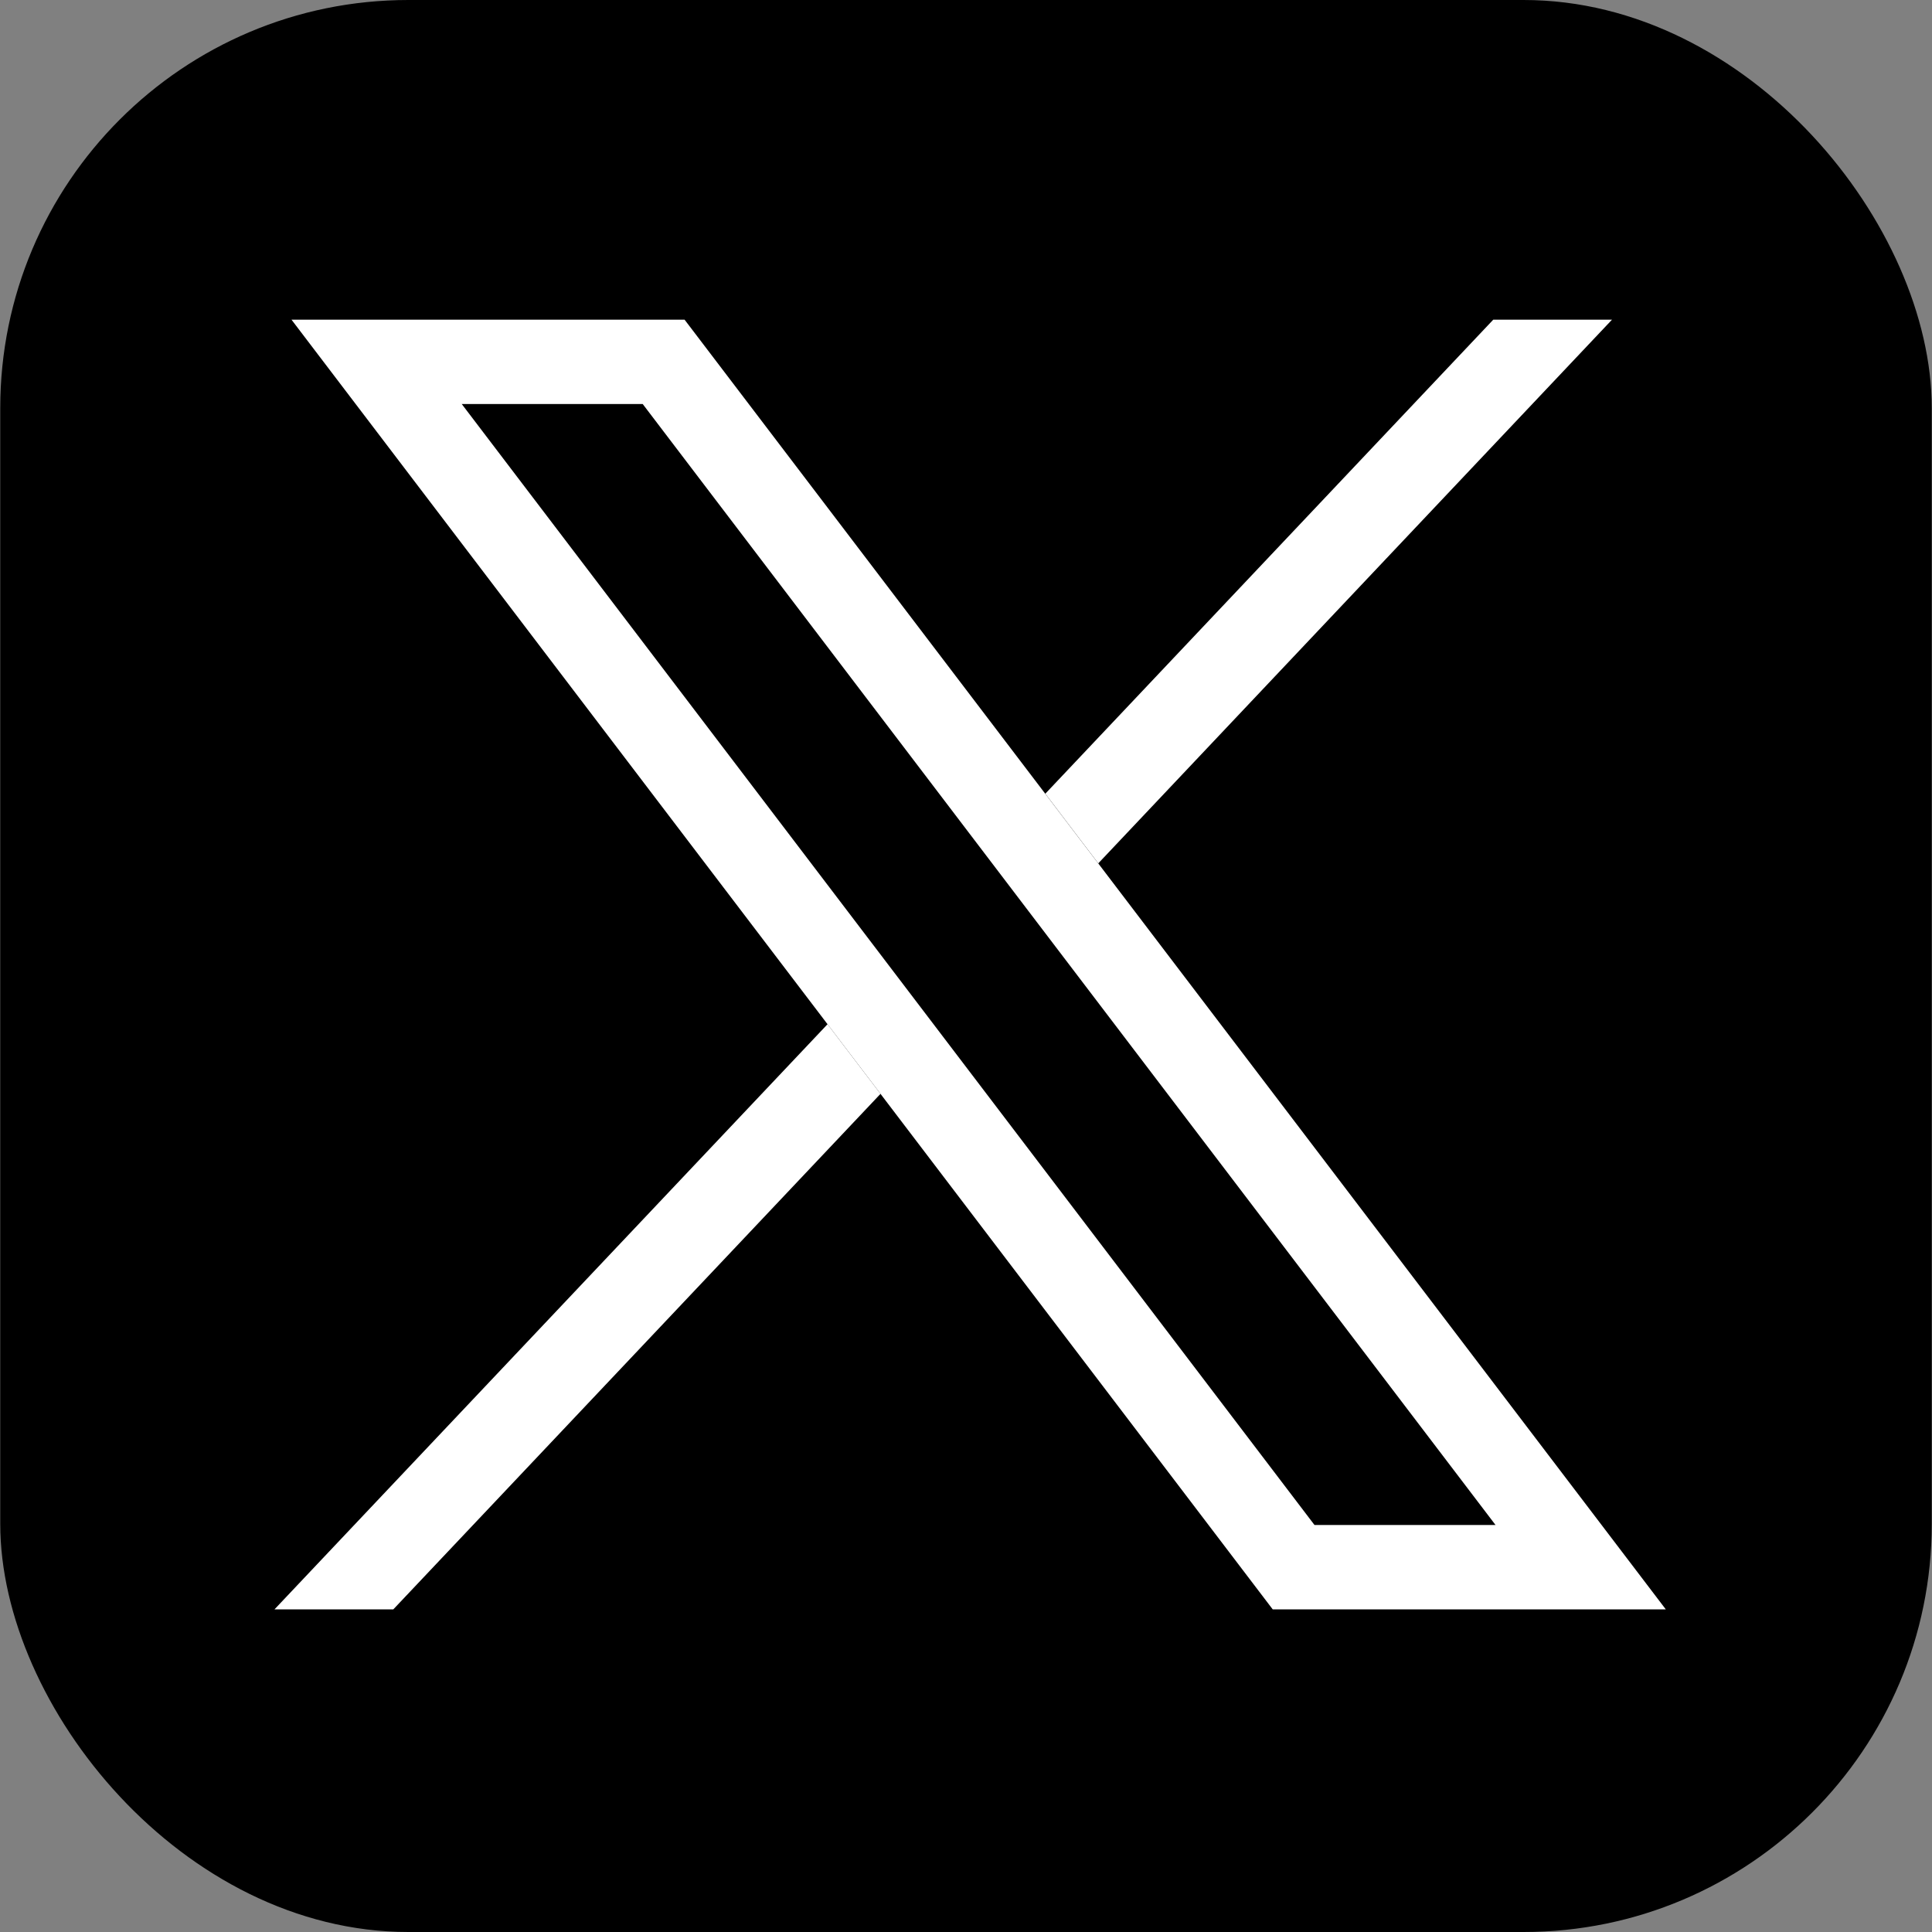
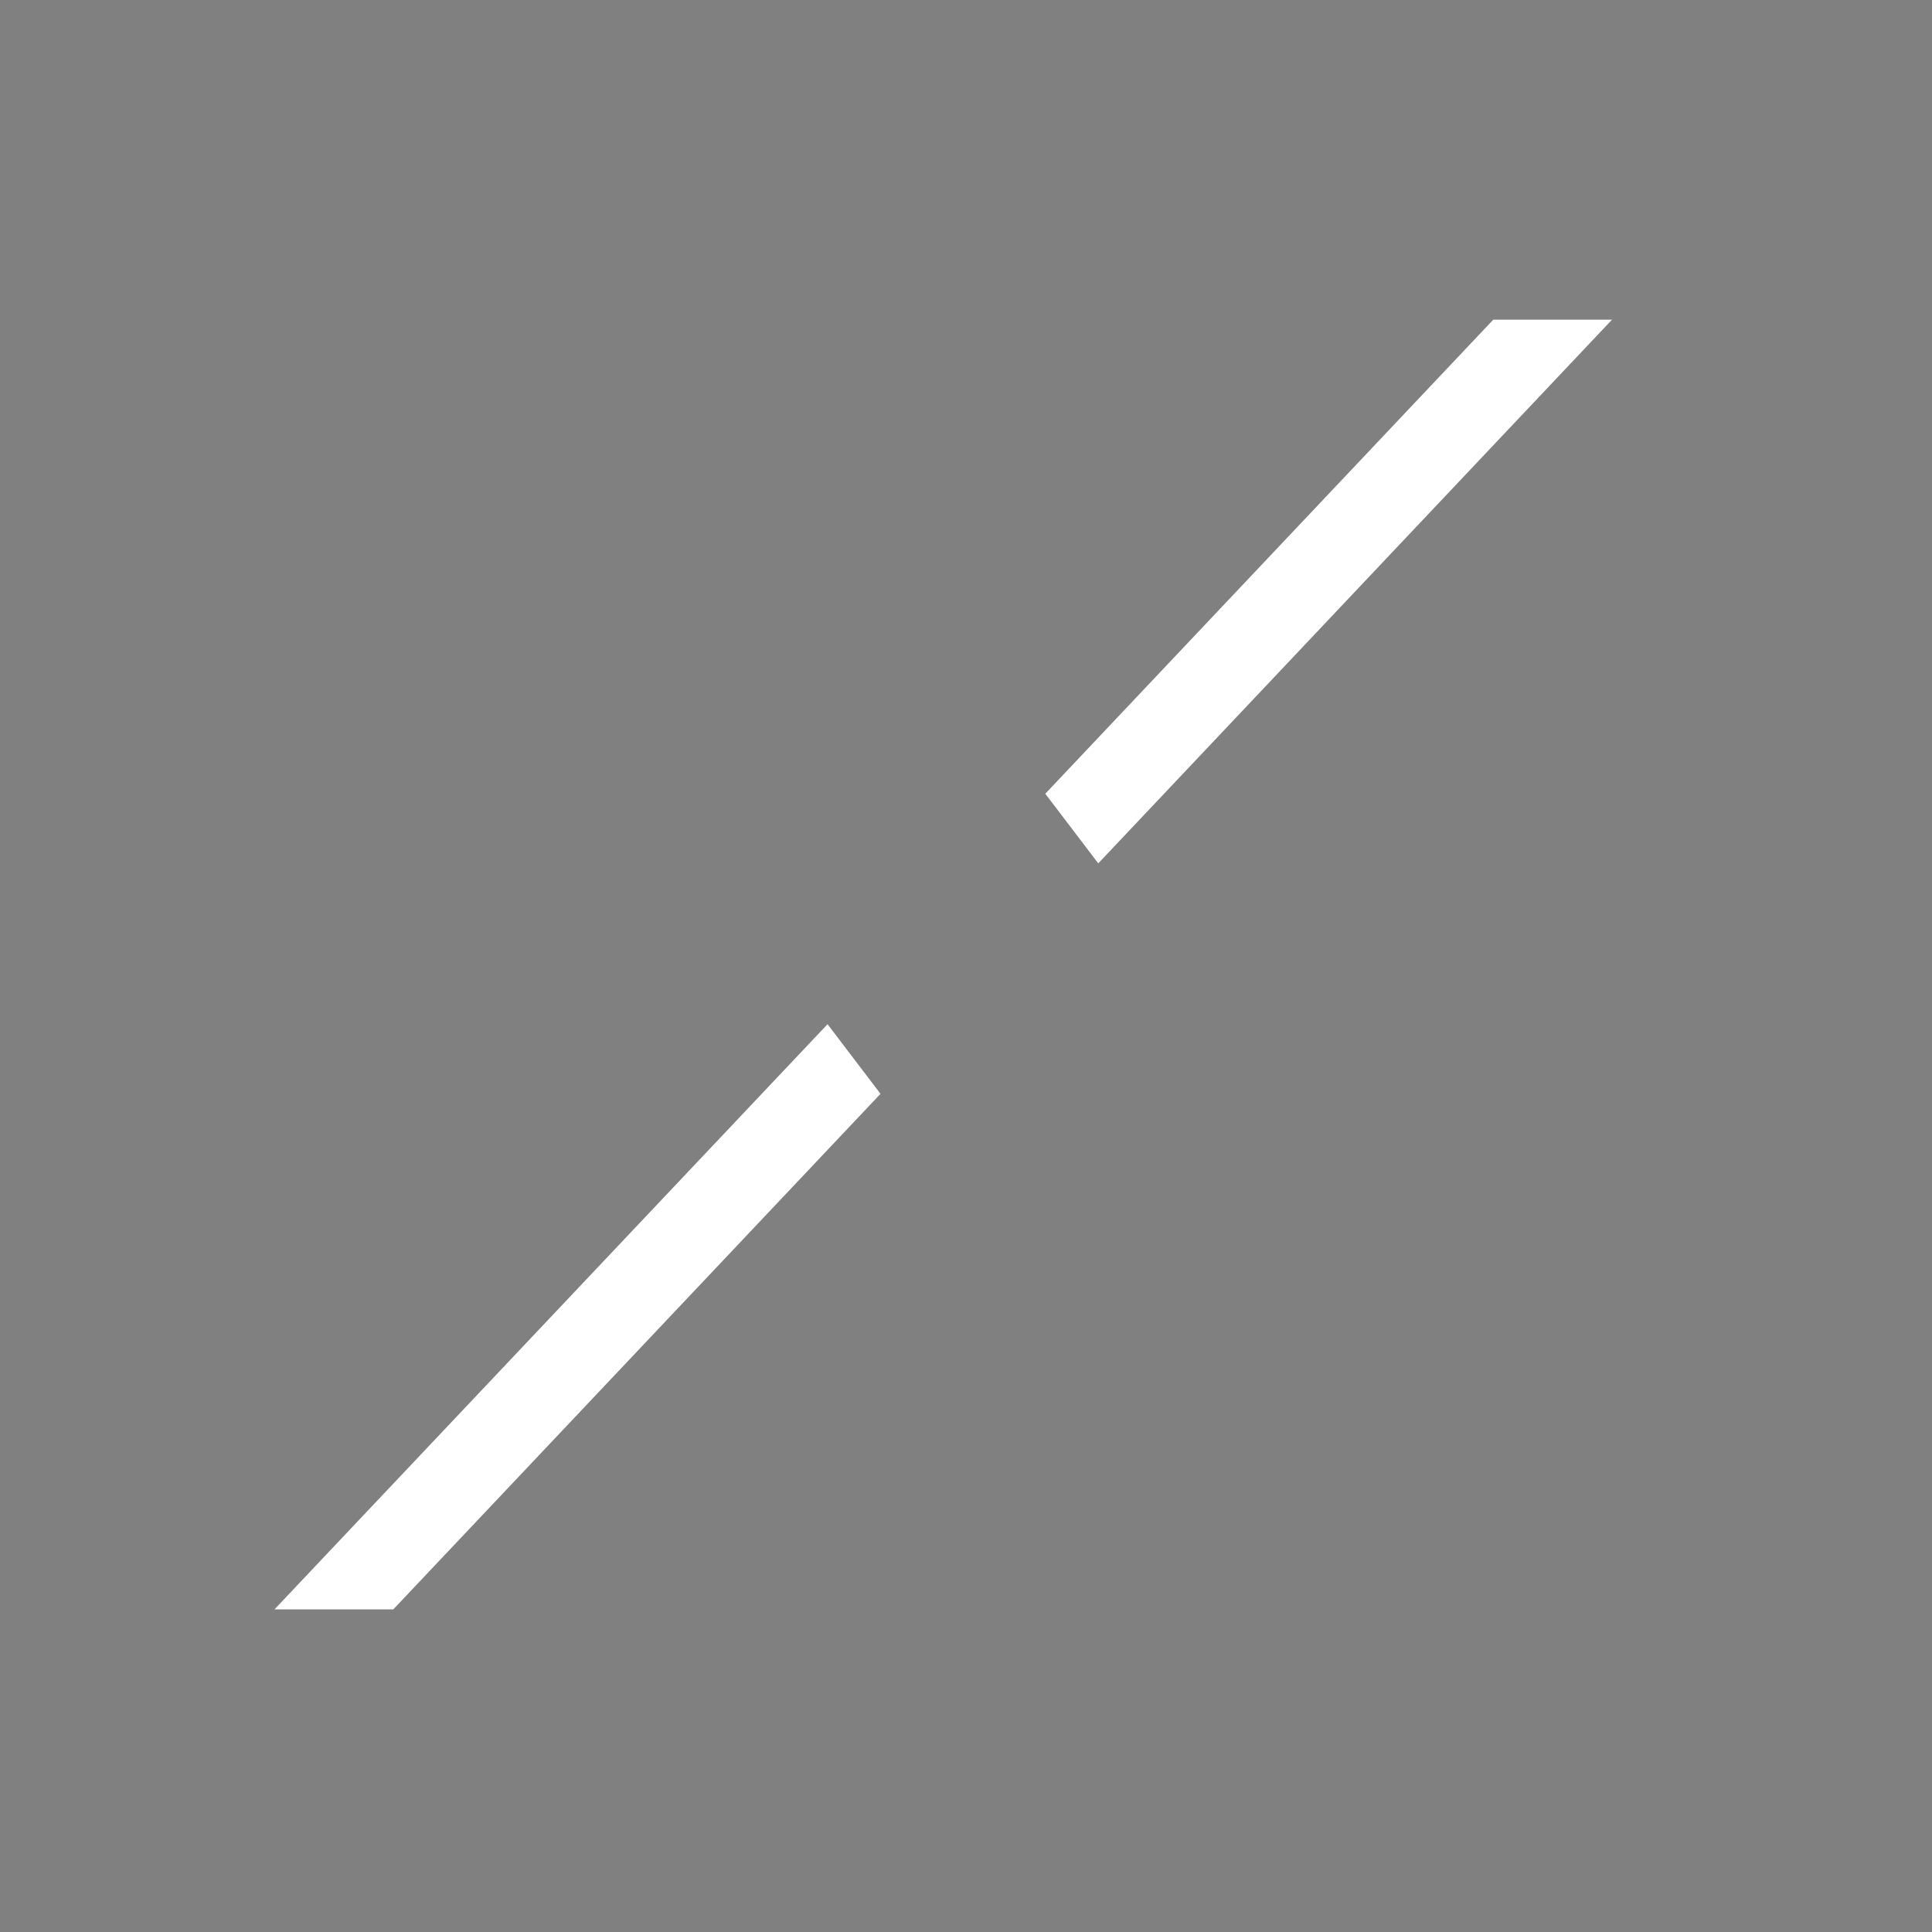
<svg xmlns="http://www.w3.org/2000/svg" id="a" width="24" height="24" viewBox="0 0 24 24">
  <rect x="0" y="0" width="24" height="24" fill="#808080" stroke="none" />
-   <rect x=".003" y="0" width="23.994" height="24" rx="5.07" ry="5.07" stroke-width="0" />
-   <path d="m7.984,5.019l10.594,13.925h-2.249S5.736,5.019,5.736,5.019h2.249m.519-1.048H3.621s12.189,16.021,12.189,16.021h4.883S8.504,3.971,8.504,3.971h0Z" fill="#fff" stroke-width="0" />
  <polygon points="13.643 10.725 20.025 3.971 18.55 3.971 12.985 9.86 13.643 10.725" fill="#fff" stroke-width="0" />
  <polygon points="10.28 12.723 3.41 19.992 4.886 19.992 10.938 13.588 10.28 12.723" fill="#fff" stroke-width="0" />
</svg>